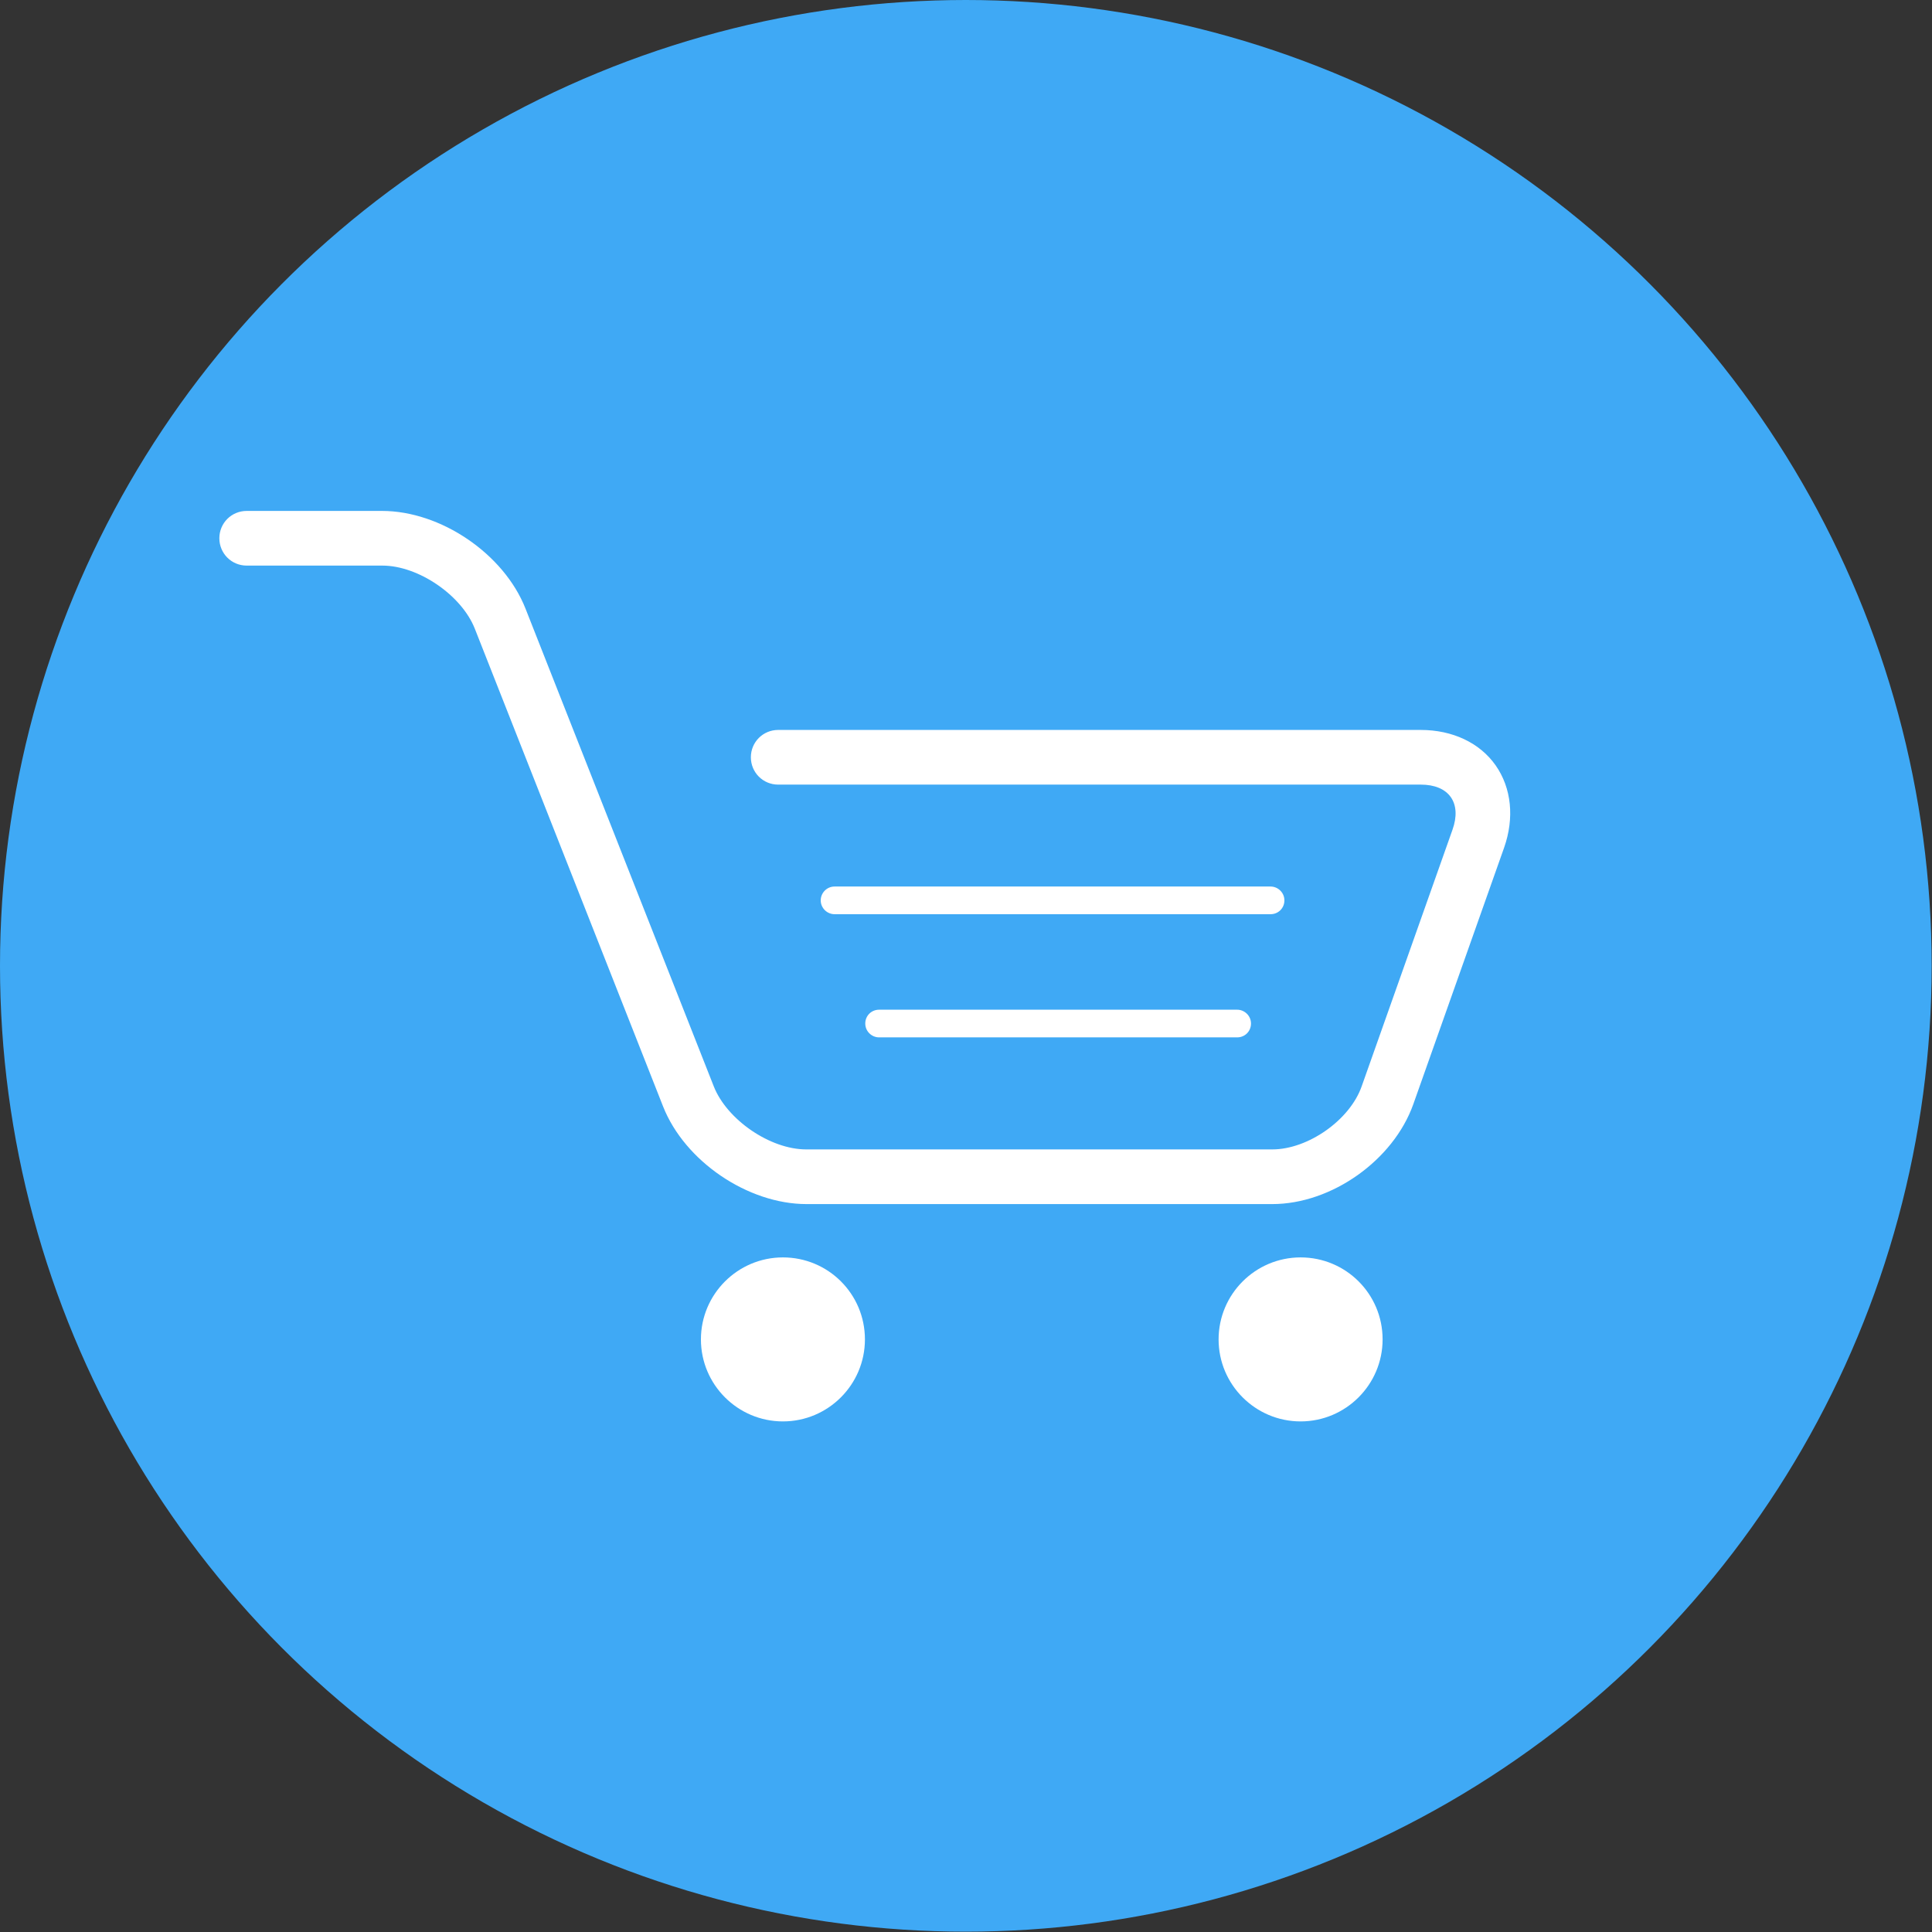
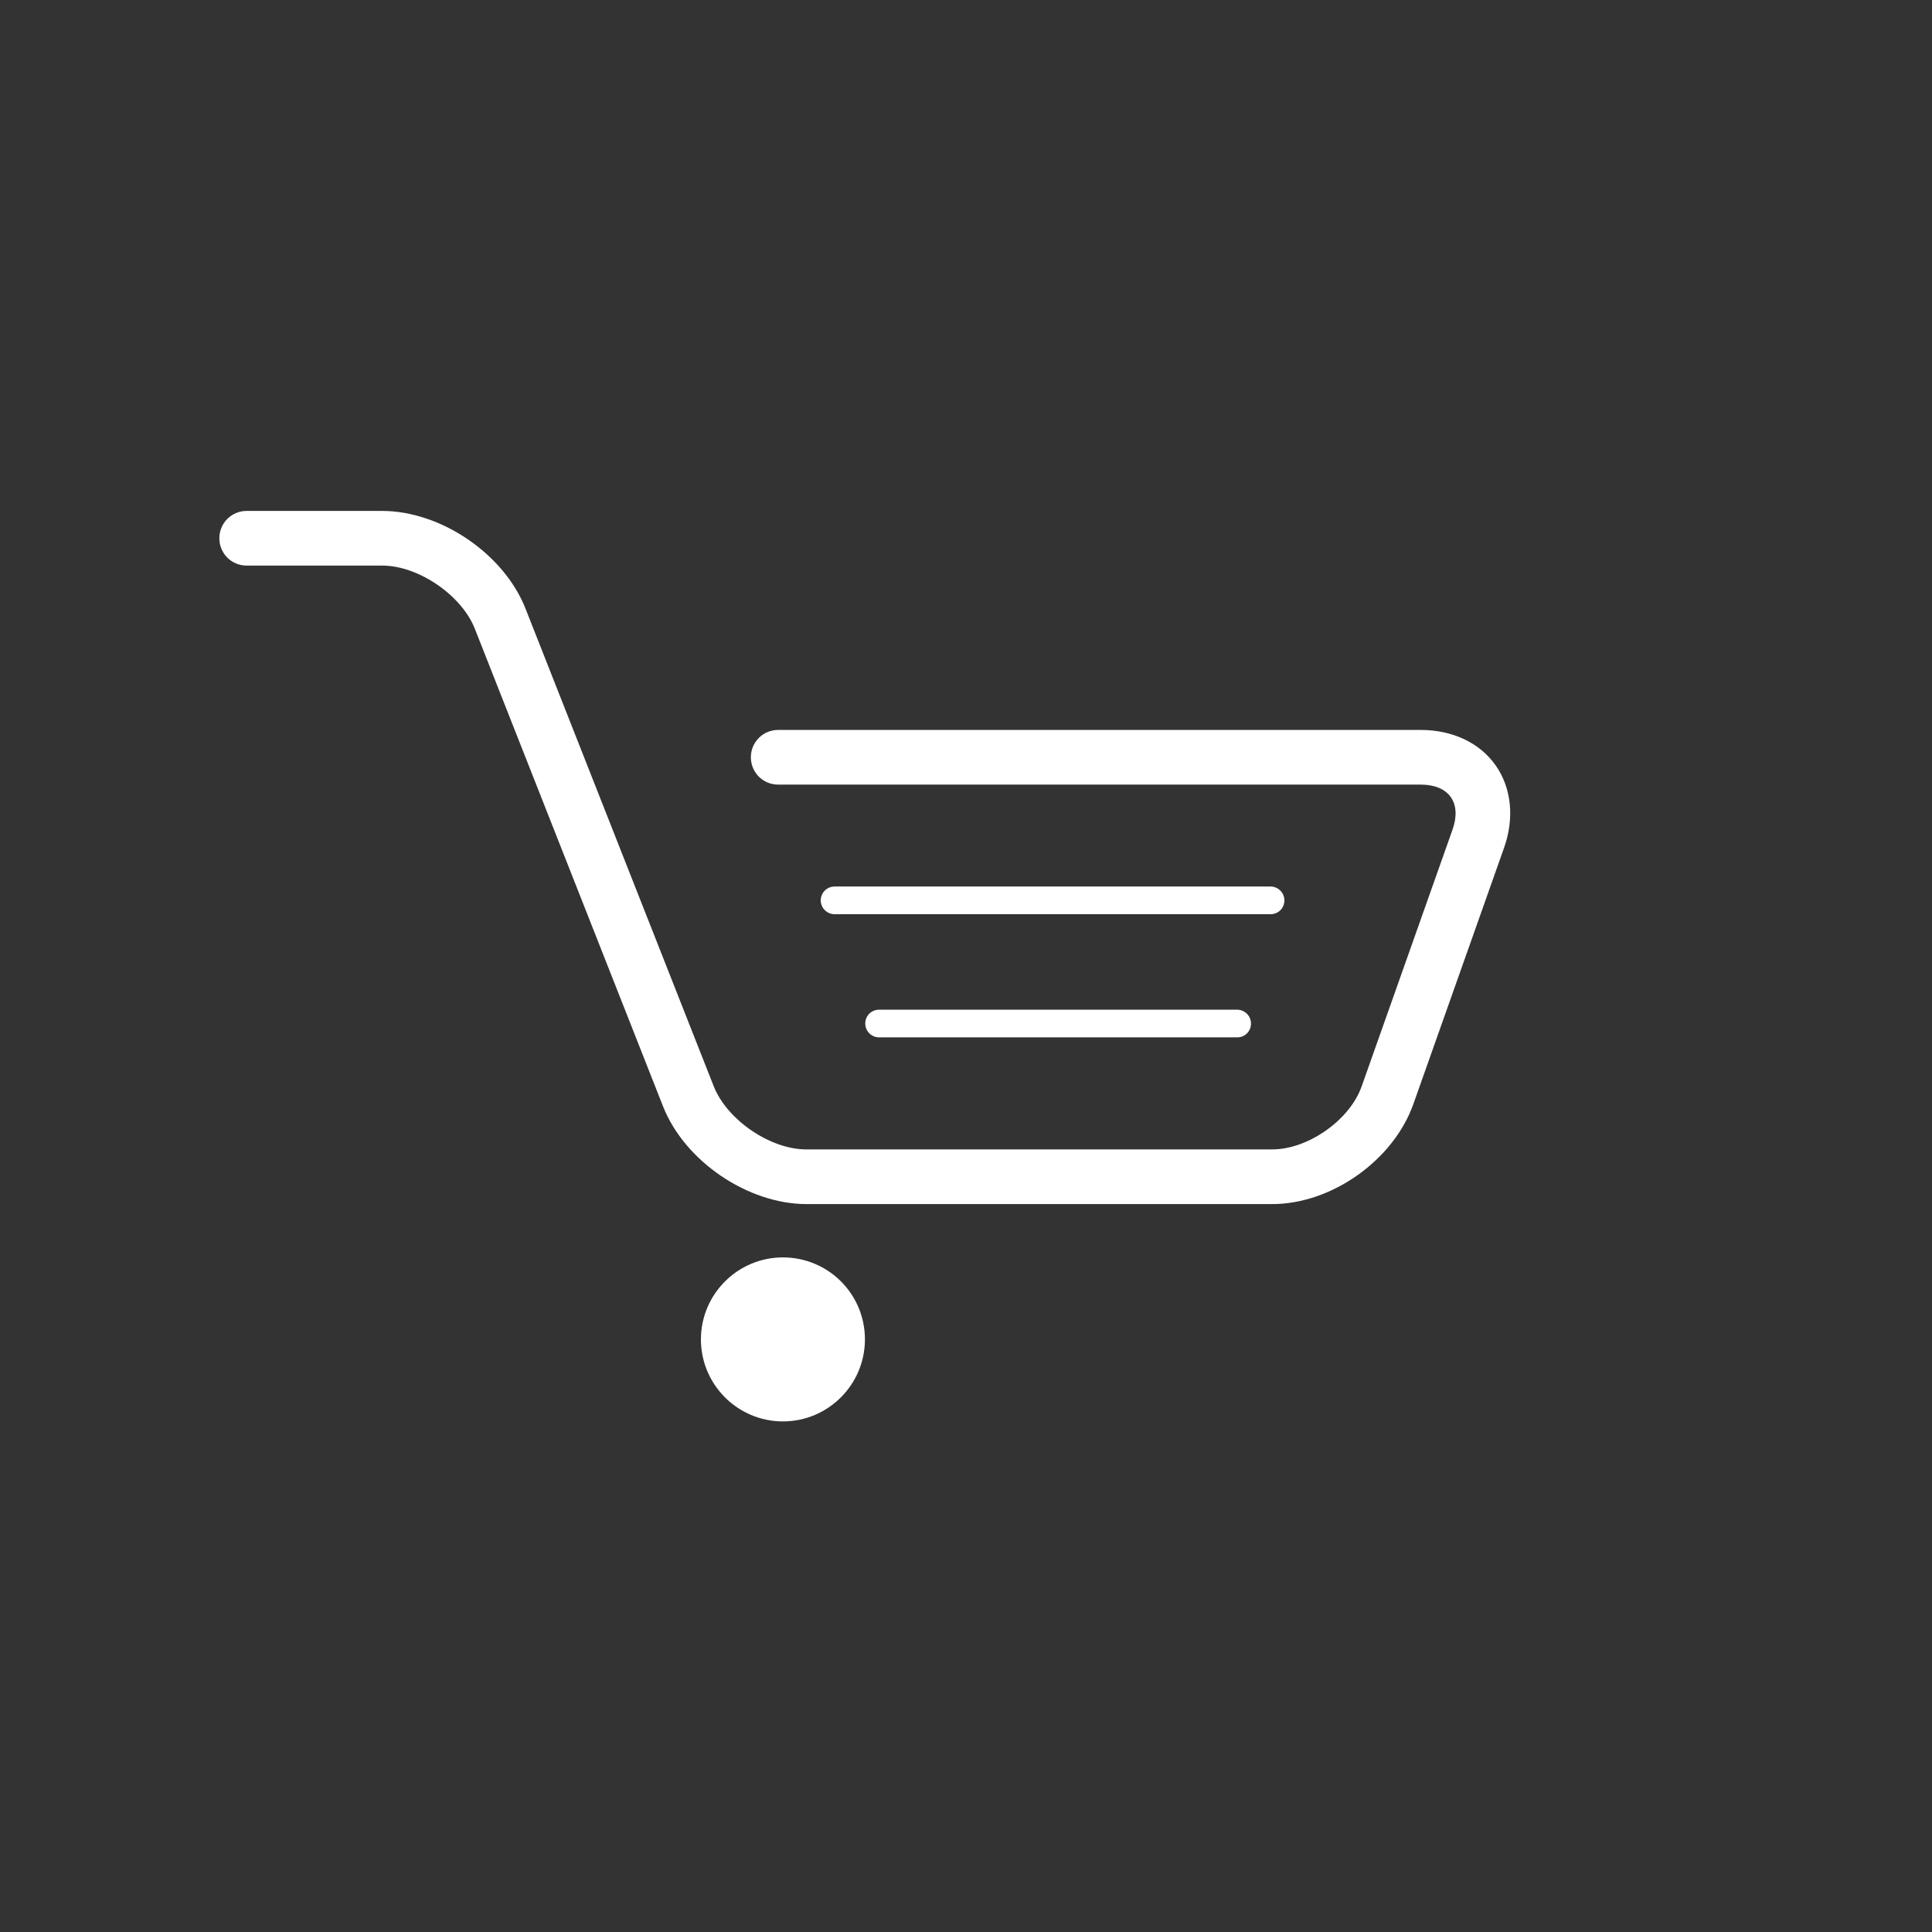
<svg xmlns="http://www.w3.org/2000/svg" version="1.1" id="Calque_1" x="0px" y="0px" viewBox="0 0 57.25 57.25" style="enable-background:new 0 0 57.25 57.25;" xml:space="preserve">
  <rect x="0" y="0" width="57.25" height="57.25" fill="#333333" stroke="none" />
  <style type="text/css">
	.st0{fill:#3FA9F5;}
	.st1{fill:#FFFFFF;}
</style>
-   <circle class="st0" cx="28.62" cy="28.62" r="28.62" />
  <g>
    <g>
      <path class="st1" d="M37.7,35.68H23.9c-1.74,0-3.61-1.27-4.25-2.89l-5.58-14.16c-0.39-0.99-1.67-1.87-2.74-1.87H7.31    c-0.45,0-0.81-0.36-0.81-0.81s0.36-0.81,0.81-0.81h4.01c1.74,0,3.61,1.27,4.25,2.89l5.58,14.16c0.39,0.99,1.67,1.87,2.74,1.87    H37.7c1.06,0,2.3-0.87,2.65-1.87l2.69-7.6c0.14-0.39,0.12-0.73-0.05-0.97c-0.17-0.24-0.48-0.37-0.89-0.37H23.06    c-0.45,0-0.81-0.36-0.81-0.81s0.36-0.81,0.81-0.81H42.1c0.94,0,1.75,0.38,2.22,1.05c0.47,0.67,0.56,1.56,0.25,2.44l-2.69,7.6    C41.29,34.38,39.46,35.68,37.7,35.68z" />
    </g>
    <path class="st1" d="M25.63,39.69c0,1.34-1.09,2.43-2.43,2.43s-2.43-1.09-2.43-2.43c0-1.34,1.09-2.43,2.43-2.43   S25.63,38.34,25.63,39.69z" />
-     <path class="st1" d="M40.97,39.69c0,1.34-1.09,2.43-2.43,2.43s-2.43-1.09-2.43-2.43c0-1.34,1.09-2.43,2.43-2.43   S40.97,38.34,40.97,39.69z" />
    <g>
      <path class="st1" d="M37.65,27.09H24.73c-0.22,0-0.41-0.18-0.41-0.41c0-0.22,0.18-0.41,0.41-0.41h12.92    c0.22,0,0.41,0.18,0.41,0.41C38.06,26.91,37.88,27.09,37.65,27.09z" />
    </g>
    <g>
      <path class="st1" d="M36.66,30.74H26.05c-0.22,0-0.41-0.18-0.41-0.41s0.18-0.41,0.41-0.41h10.61c0.22,0,0.41,0.18,0.41,0.41    S36.89,30.74,36.66,30.74z" />
    </g>
  </g>
</svg>